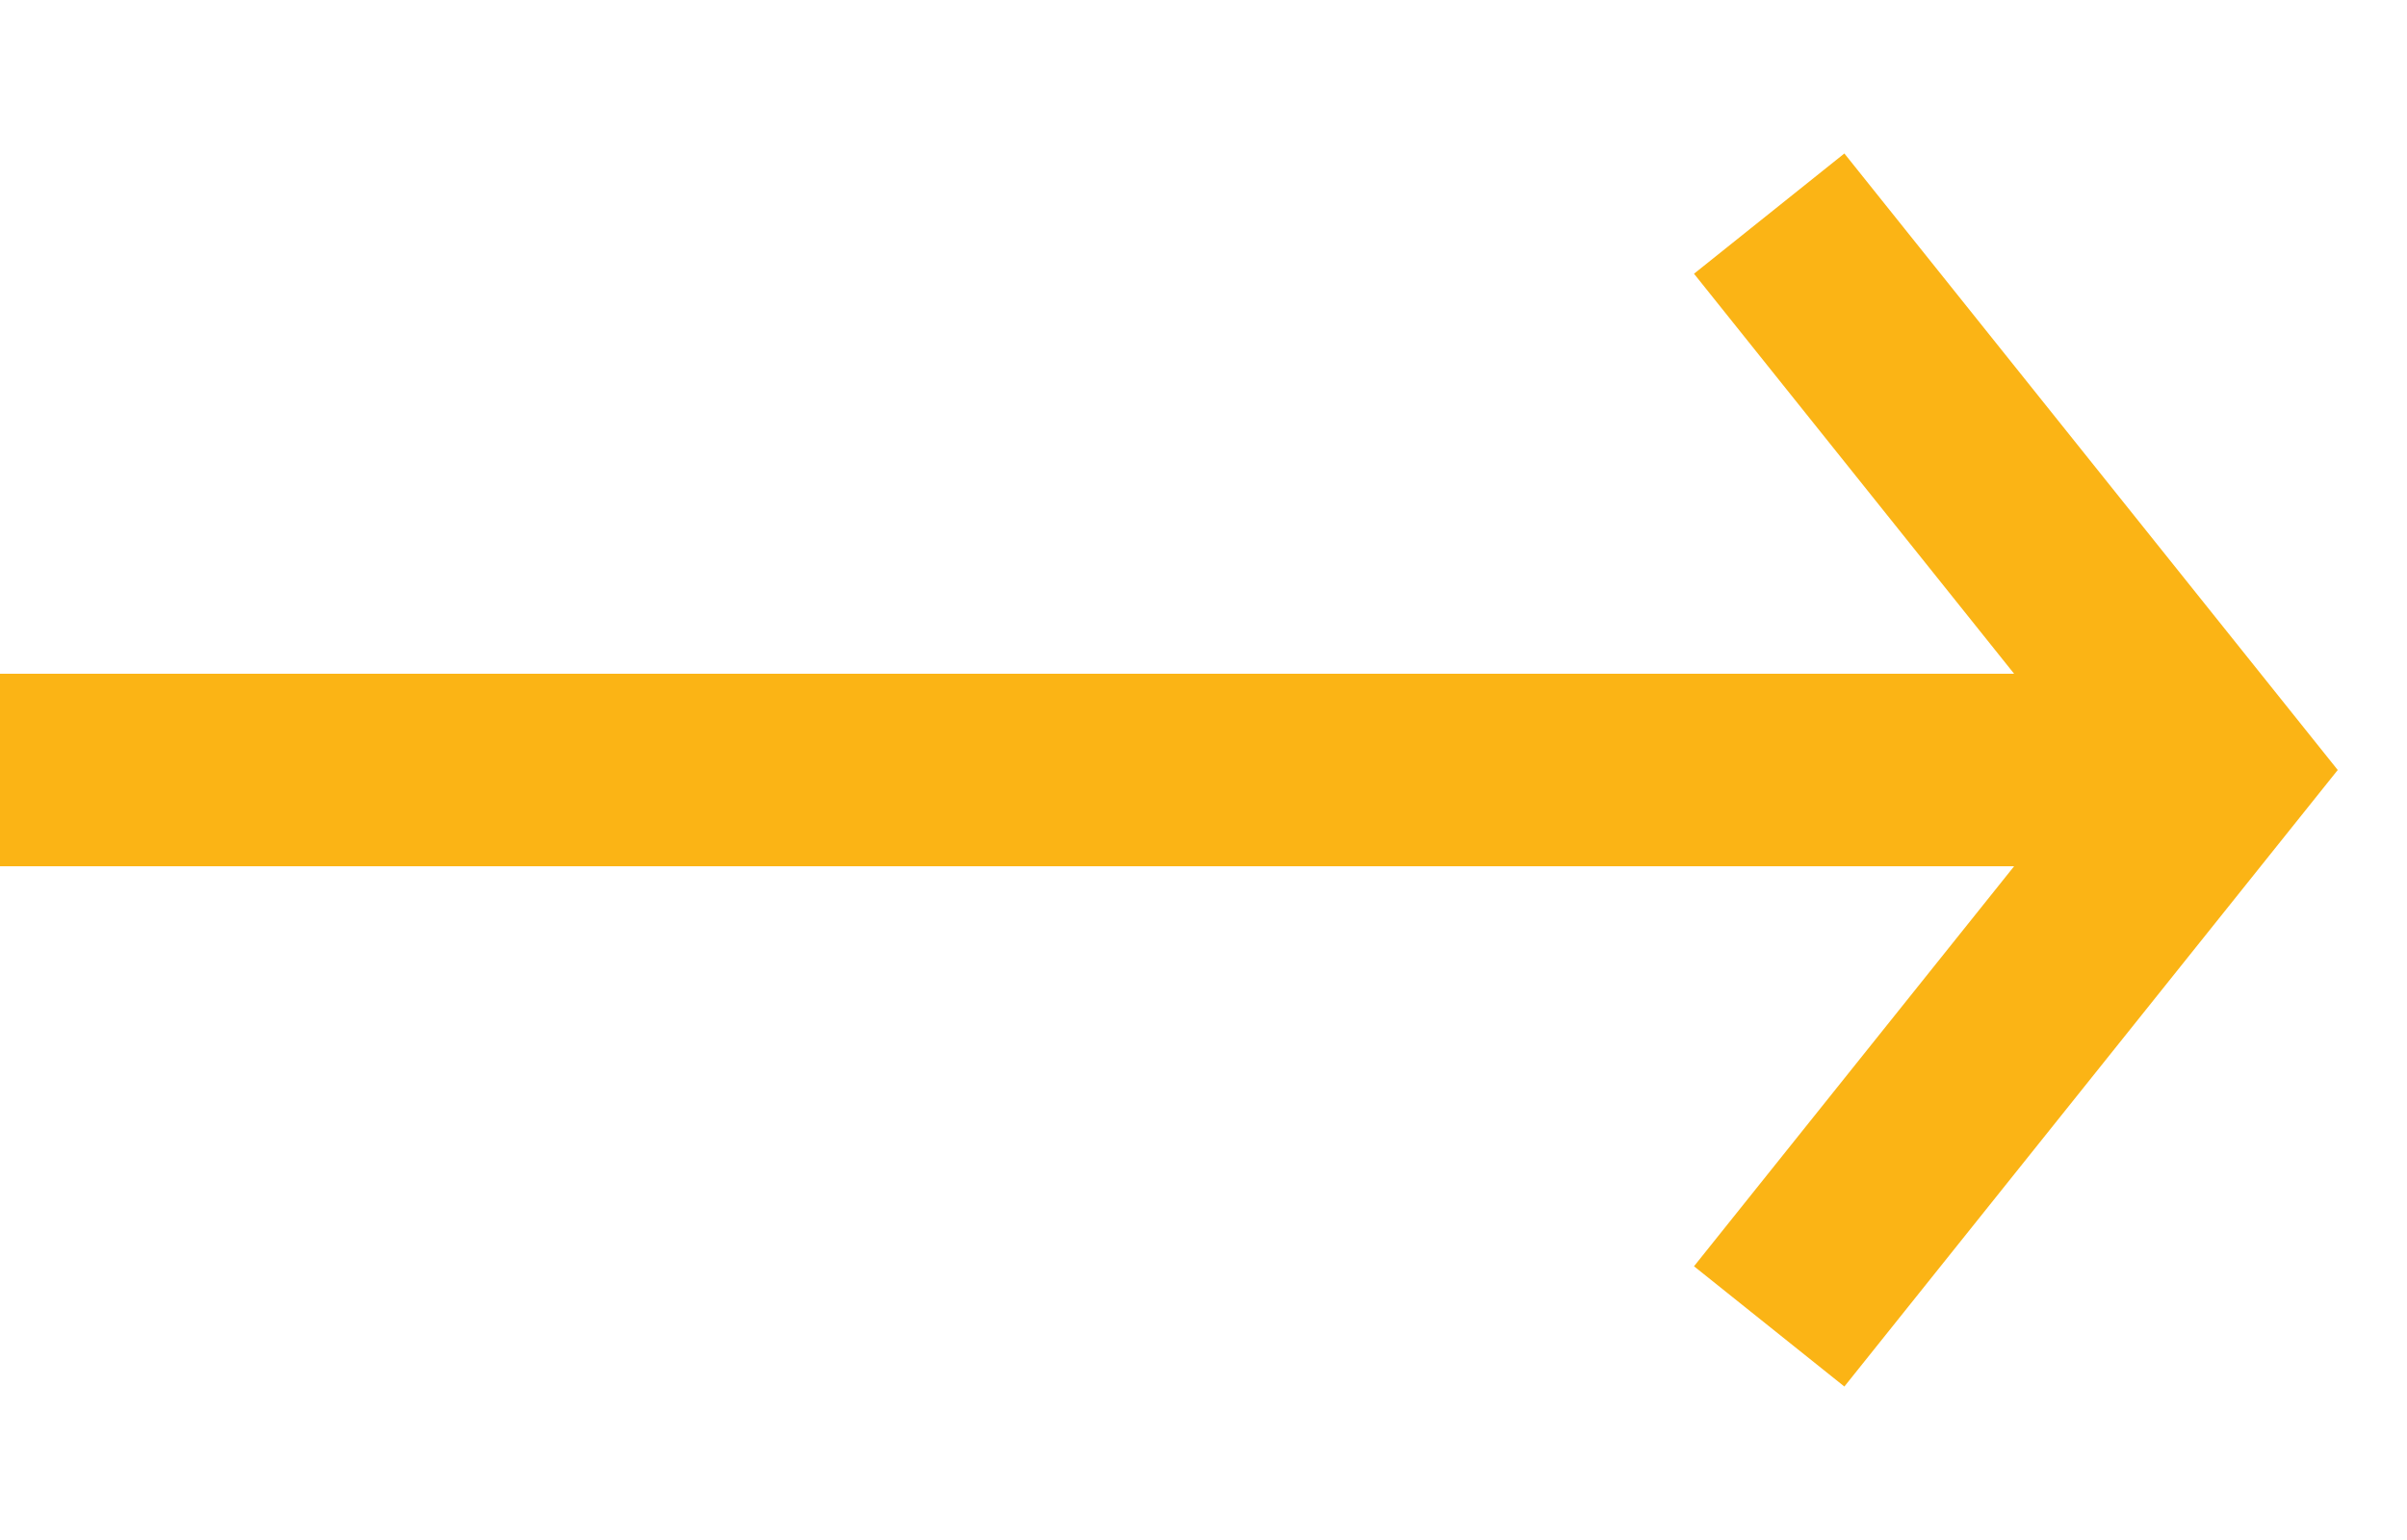
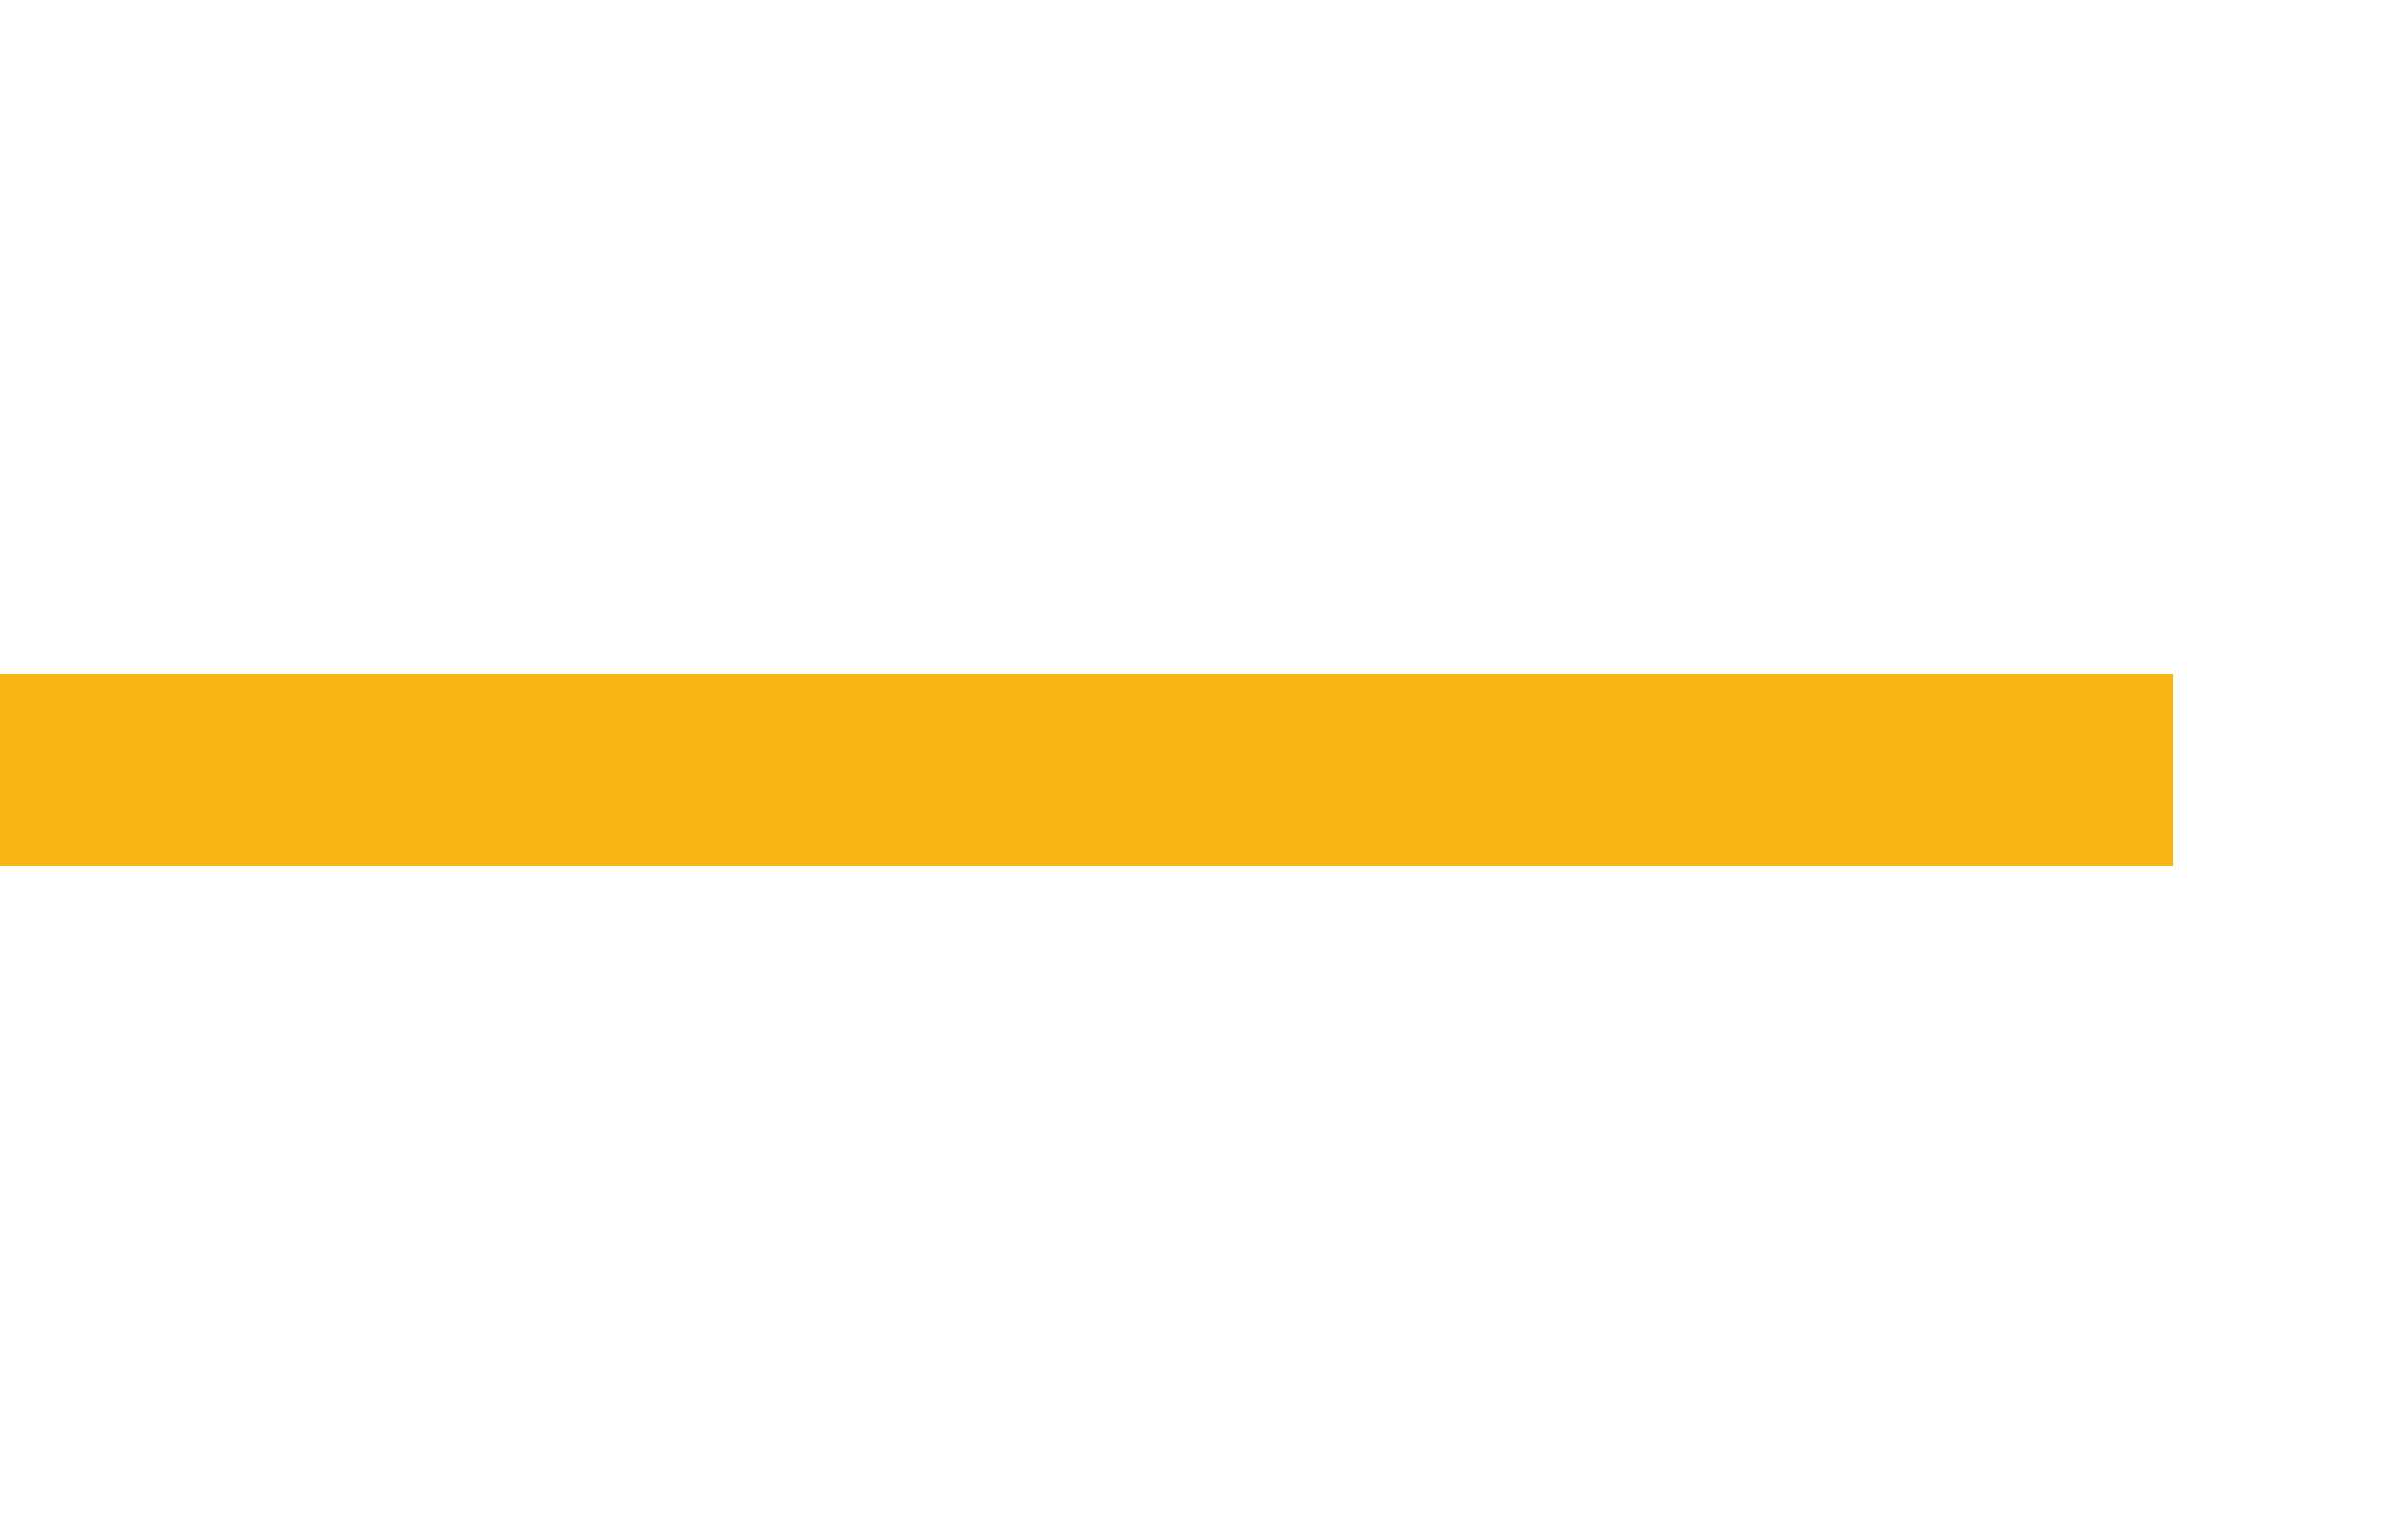
<svg xmlns="http://www.w3.org/2000/svg" width="25px" height="16px" viewBox="0 0 25 16" version="1.1">
  <title>Group 3 Copy 2</title>
  <g id="Designs,-R3" stroke="none" stroke-width="1" fill="none" fill-rule="evenodd" stroke-linecap="square">
    <g id="R3-Designs/About" transform="translate(-516, -5432)" stroke="#FBB415" stroke-width="2">
      <g id="01-Sharon" transform="translate(150, 4979)">
        <g id="Group-2" transform="translate(0, 401)">
          <g id="Group-3-Copy-2" transform="translate(367, 54)">
            <g id="Group" transform="translate(0, 0.571)">
              <g id="Group-2" transform="translate(0, 0.429)">
-                 <polyline id="Path" transform="translate(20, 5) rotate(-270) translate(-20, -5) " points="15 7 20 3 25 7" />
                <line x1="20.571" y1="5" x2="-1.86779164e-12" y2="5" id="Path-Copy-4" />
              </g>
            </g>
          </g>
        </g>
      </g>
    </g>
  </g>
</svg>